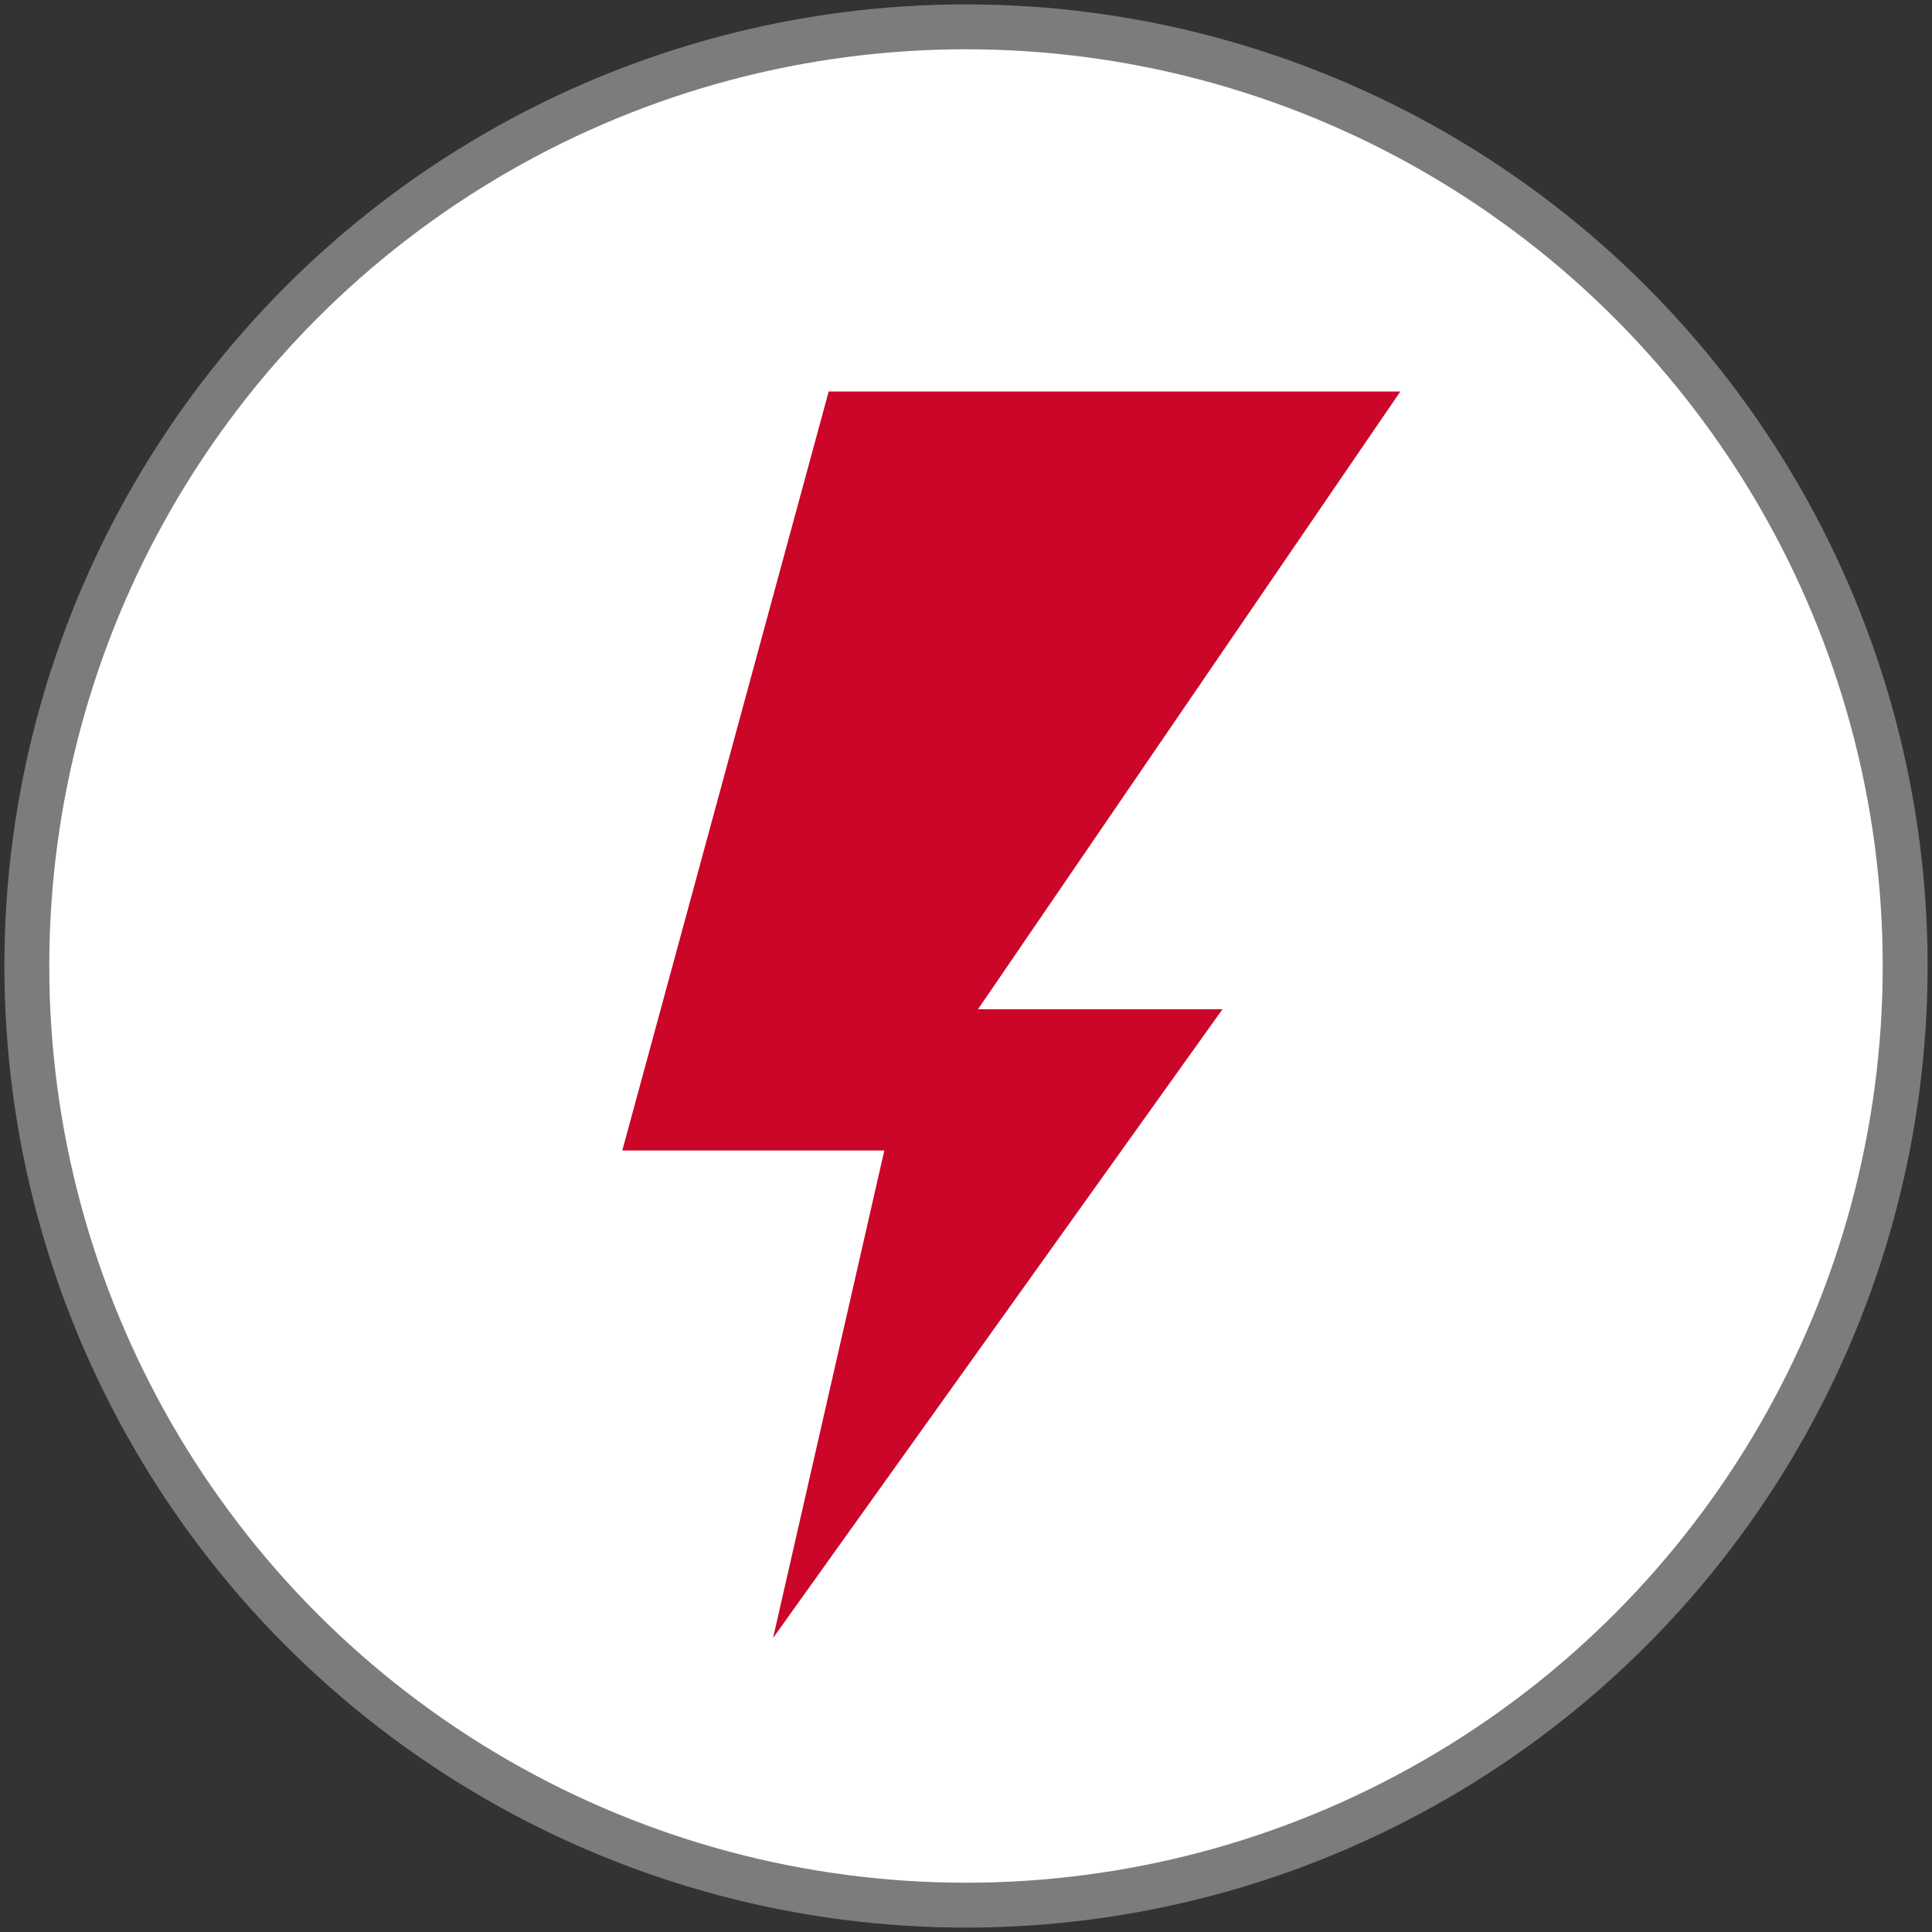
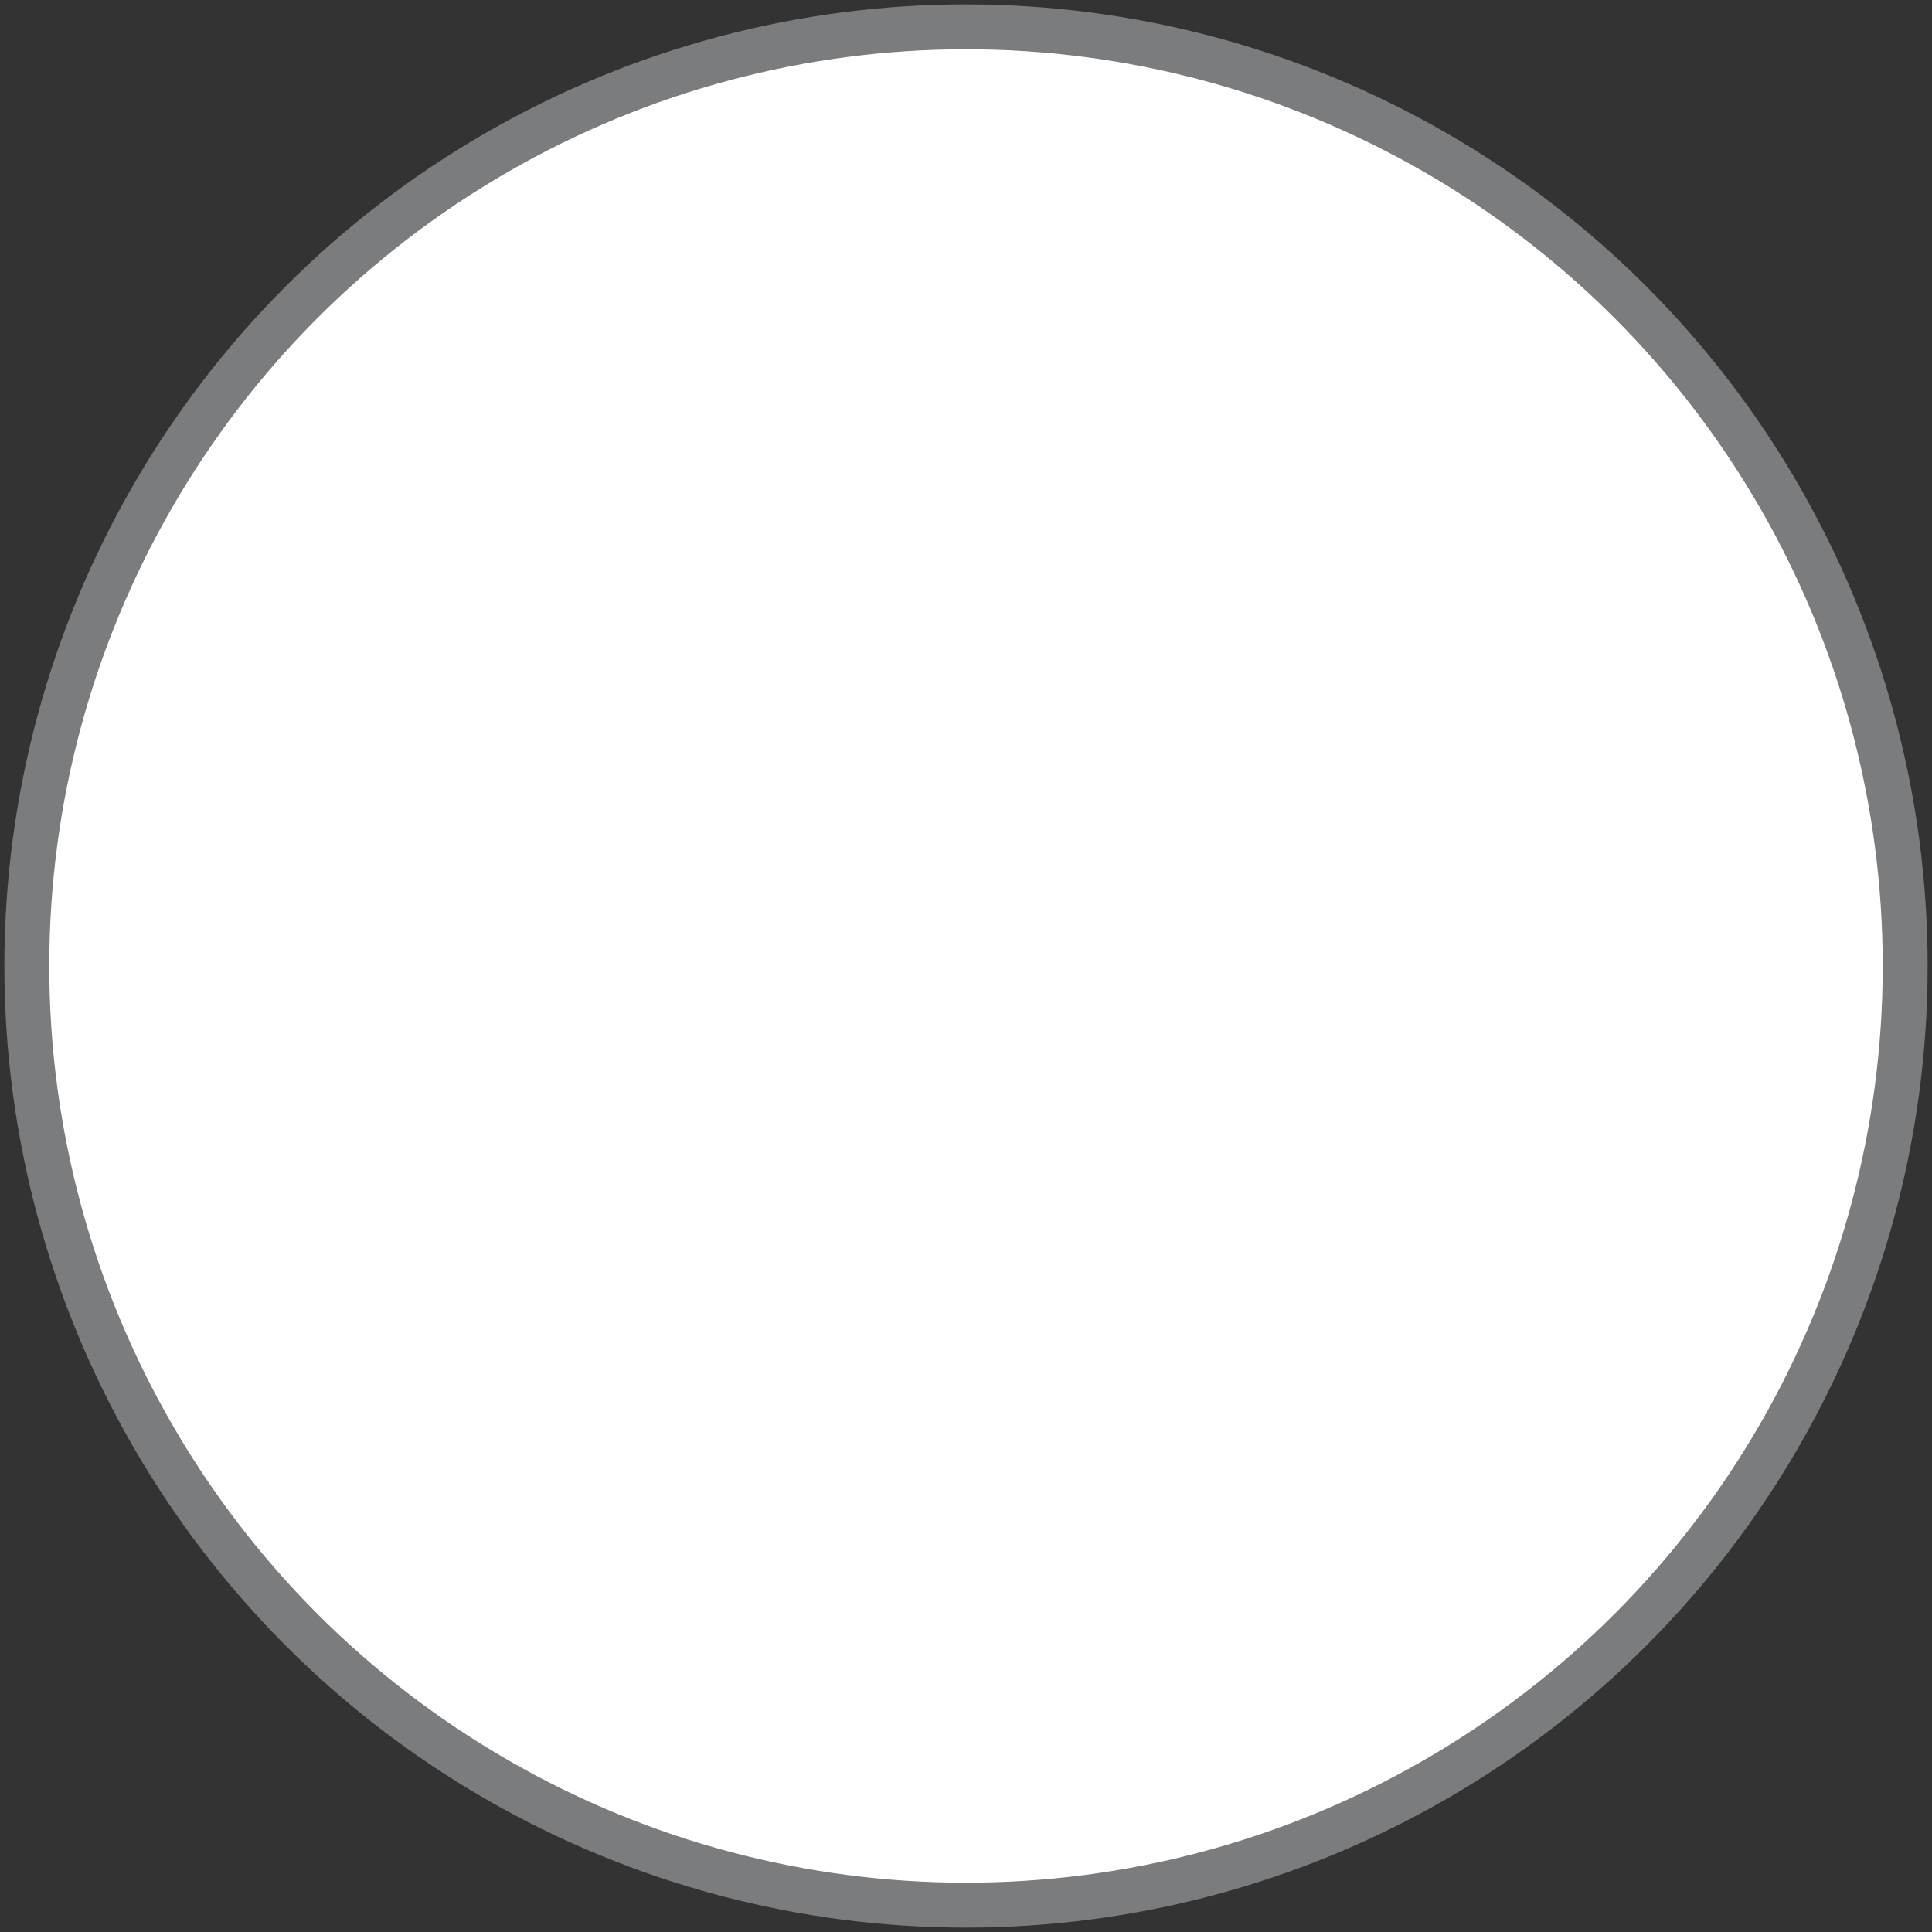
<svg xmlns="http://www.w3.org/2000/svg" version="1.1" id="Ebene_1" x="0px" y="0px" width="72px" height="72px" viewBox="0 0 72 72" enable-background="new 0 0 72 72" xml:space="preserve">
  <rect x="0" y="0" width="72" height="72" fill="#333333" stroke="none" />
  <g>
    <circle fill="#FFFFFF" stroke="#7B7C7E" stroke-width="1.673" stroke-miterlimit="3.864" cx="36" cy="36" r="35" />
-     <path fill="#FFFFFF" stroke="#7B7C7E" stroke-width="1.673" stroke-miterlimit="3.864" d="M36,36" />
  </g>
  <g>
-     <polygon fill-rule="evenodd" clip-rule="evenodd" fill="#CB0629" points="30.883,14.59 52.187,14.59 36.447,37.611 45.559,37.611    28.81,61.043 32.956,42.876 23.191,42.876  " />
-   </g>
+     </g>
</svg>